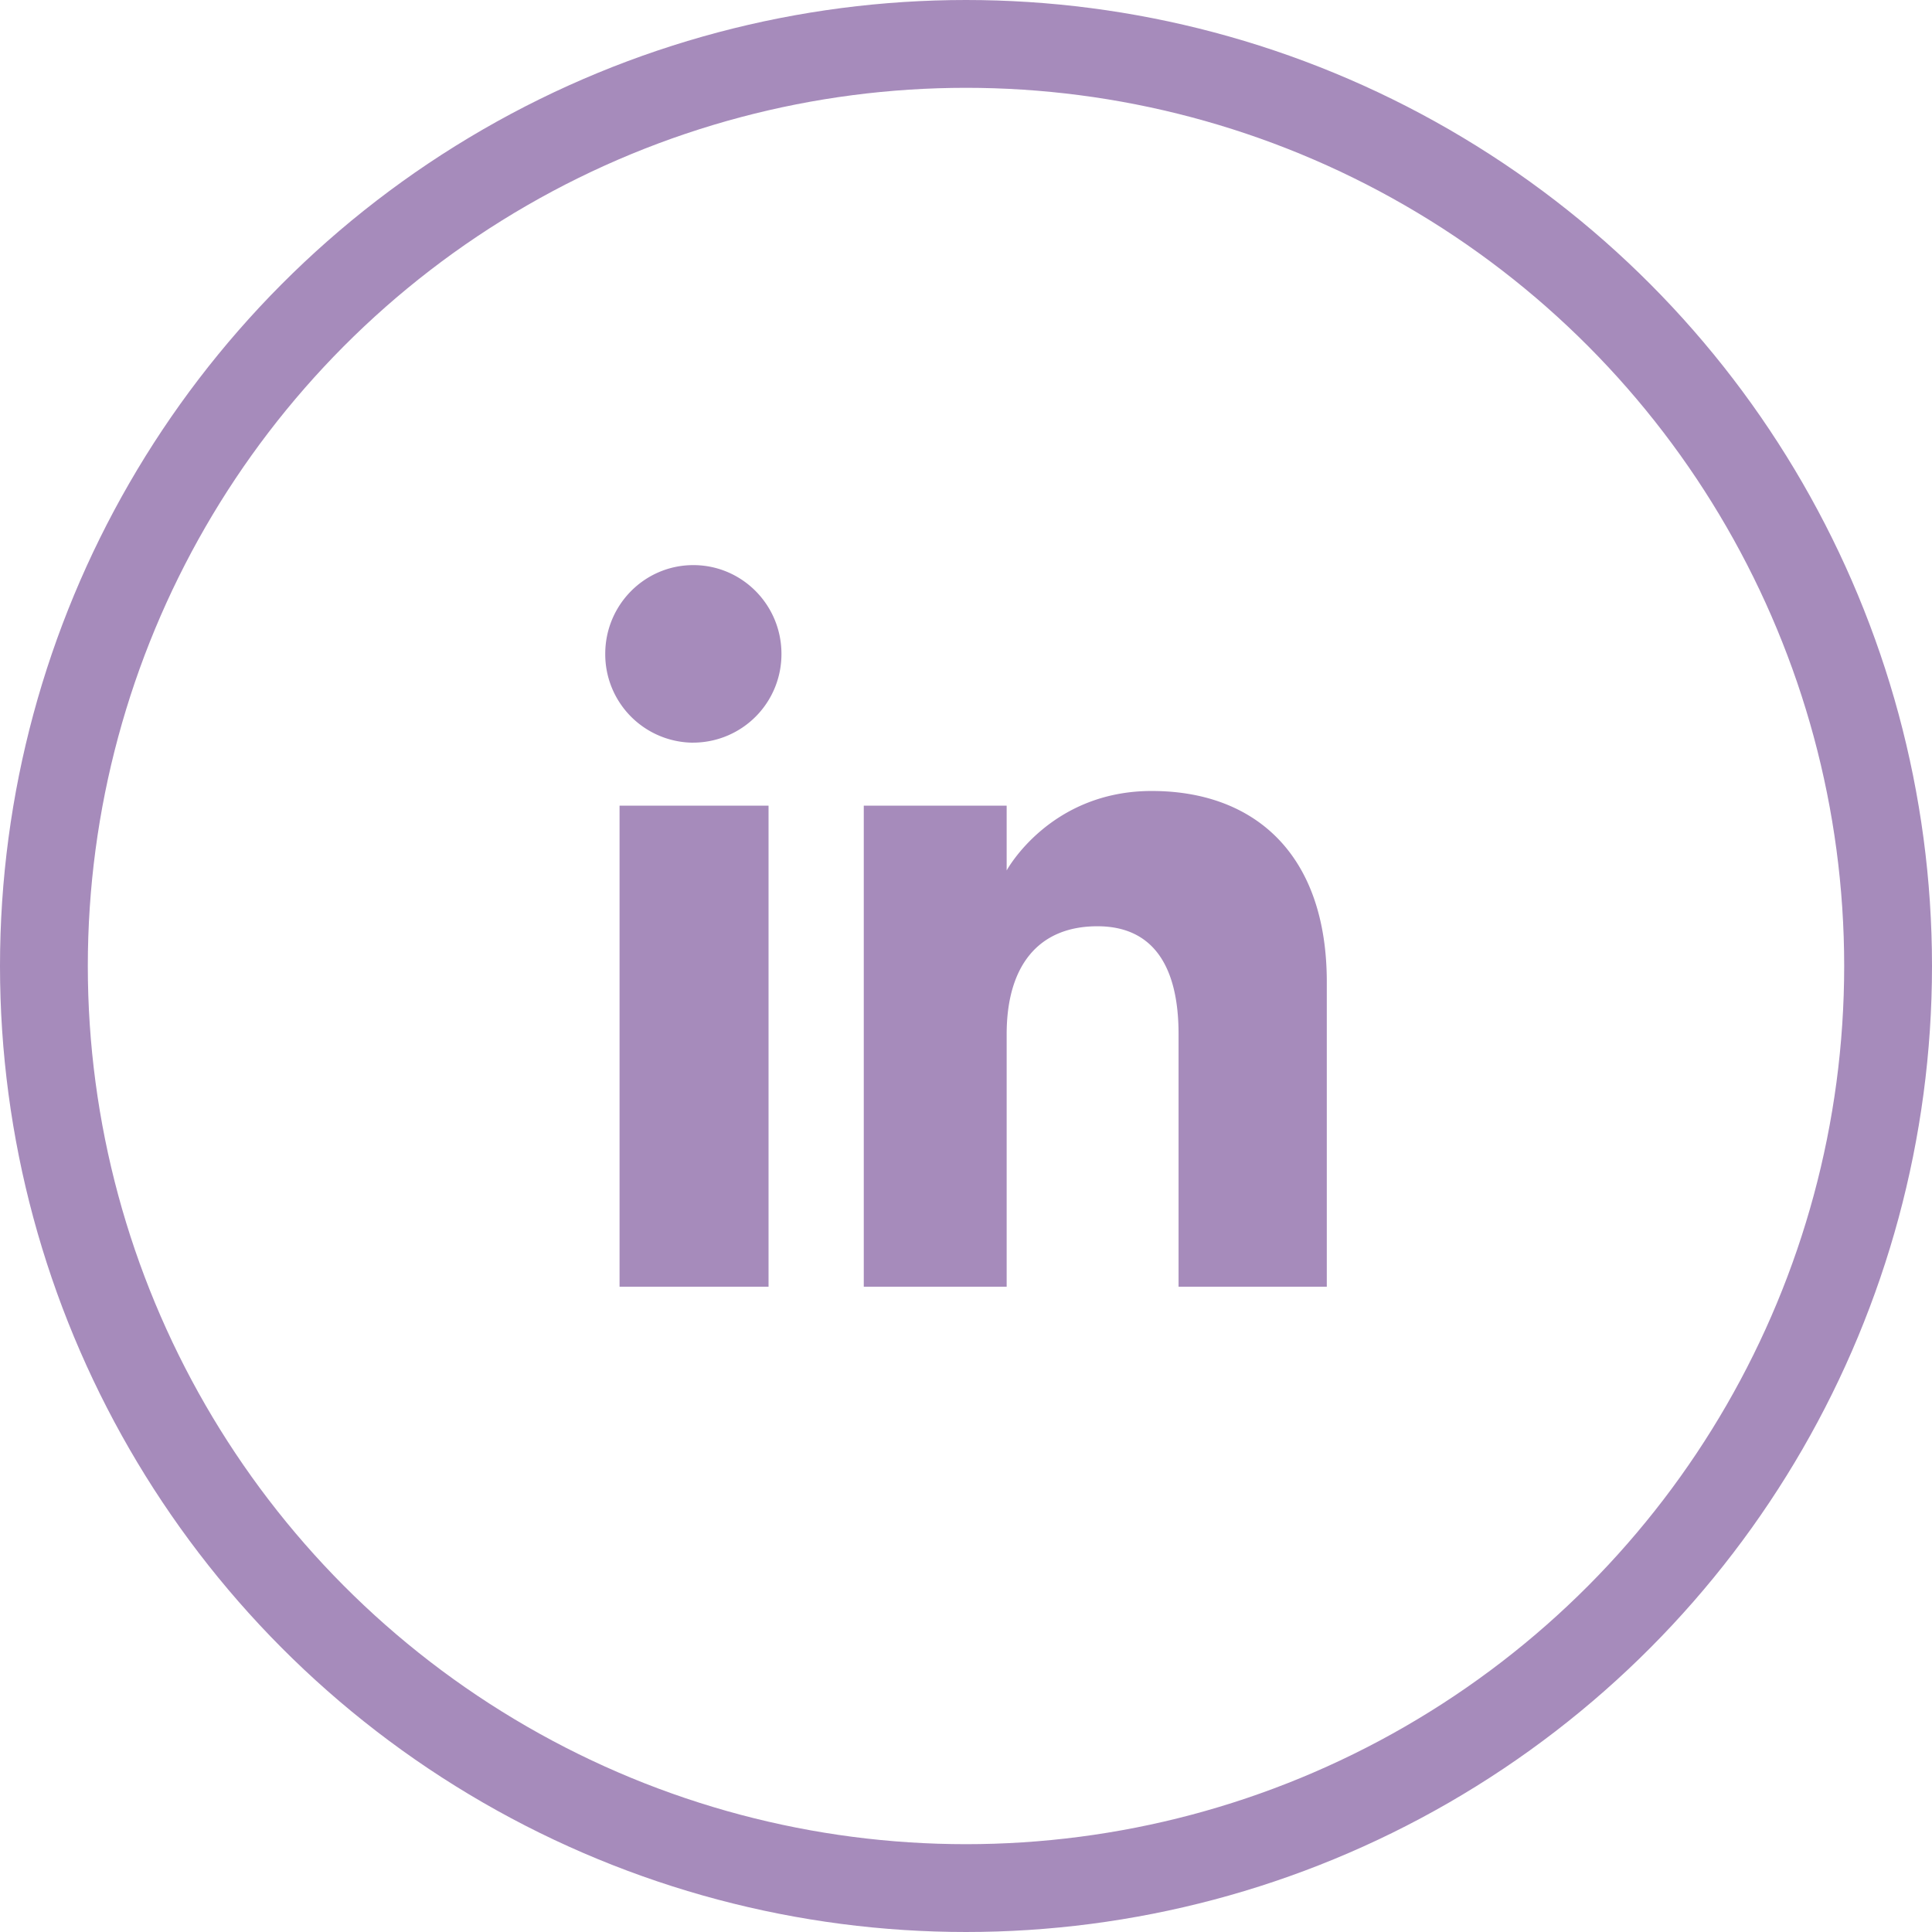
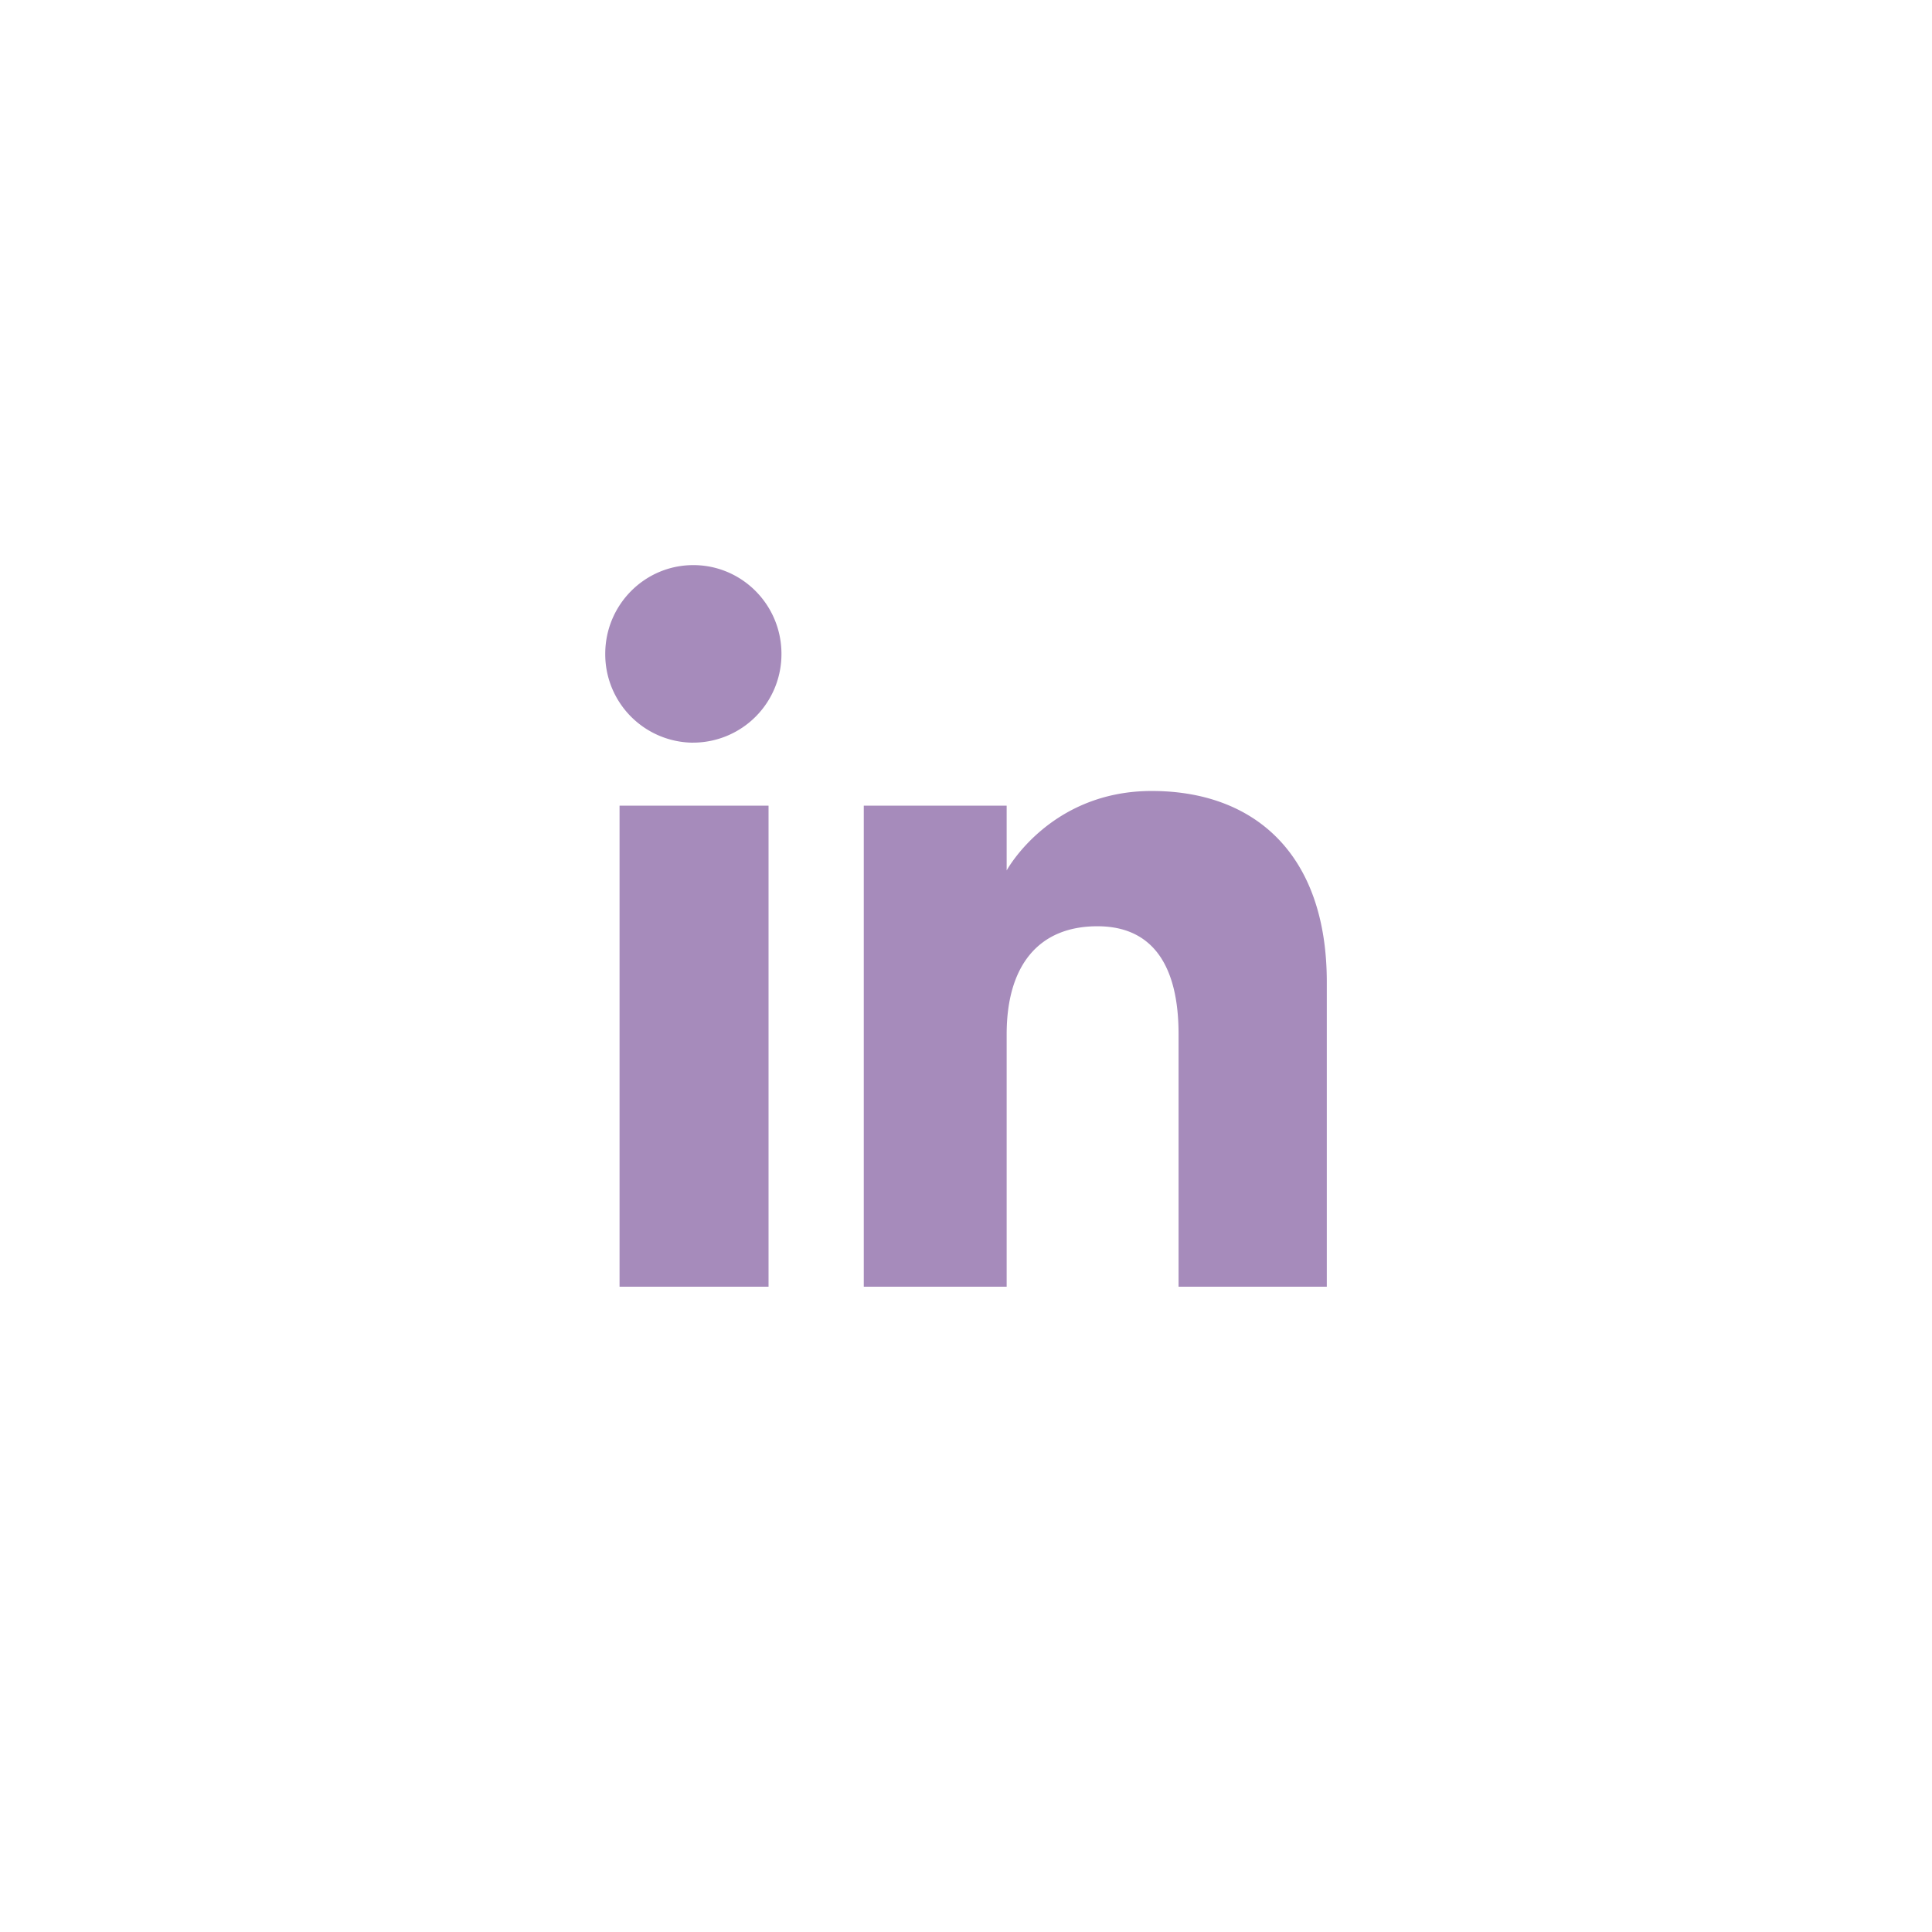
<svg xmlns="http://www.w3.org/2000/svg" width="44" height="44" viewBox="0 0 44 44">
  <g fill="none" fill-rule="evenodd" transform="translate(1 1)">
-     <circle cx="21" cy="21" r="21" stroke="#A68BBB" stroke-width="2" />
    <path fill="#A68BBB" d="M29.217 28.304h-3.376v-5.751c0-1.577-.6-2.458-1.848-2.458-1.358 0-2.067.917-2.067 2.458v5.751h-3.254V17.348h3.254v1.476s.979-1.81 3.304-1.81c2.324 0 3.987 1.418 3.987 4.353v6.937zM14.79 15.914a2.014 2.014 0 0 1-2.006-2.023c0-1.116.898-2.021 2.006-2.021 1.109 0 2.007.905 2.007 2.021a2.014 2.014 0 0 1-2.007 2.022zm-1.68 12.39h3.393V17.348H13.11v10.956z" />
  </g>
</svg>